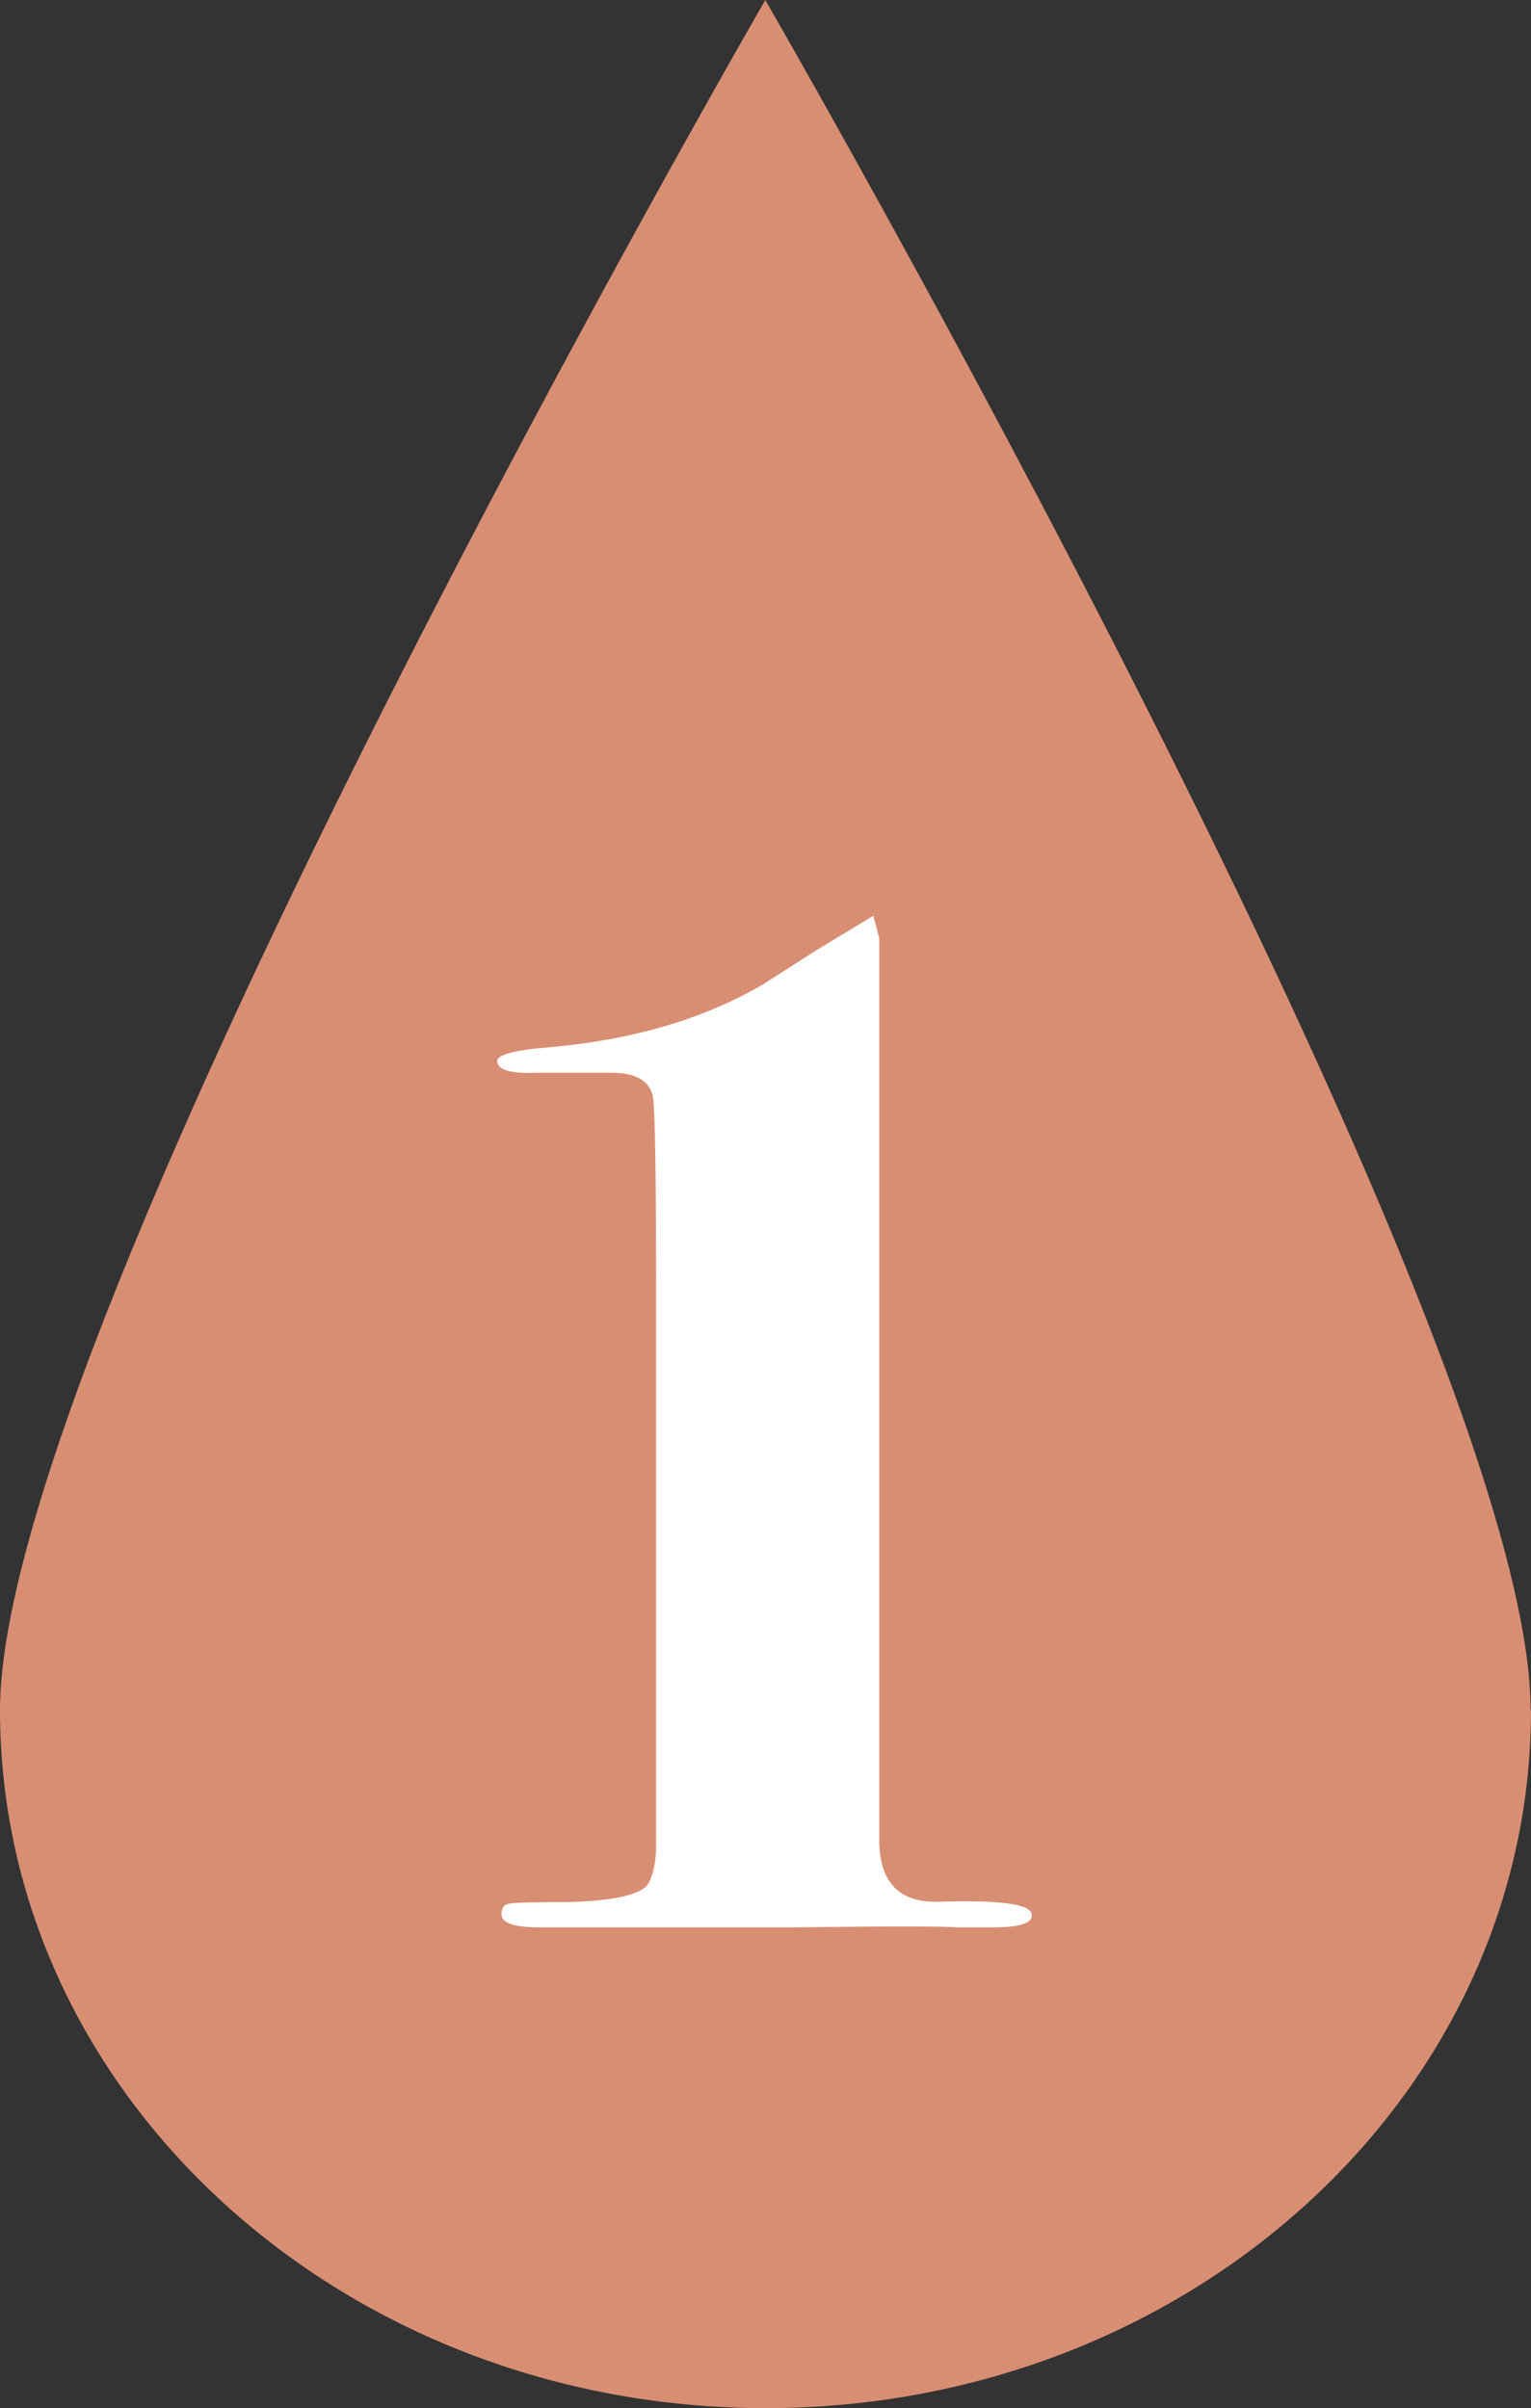
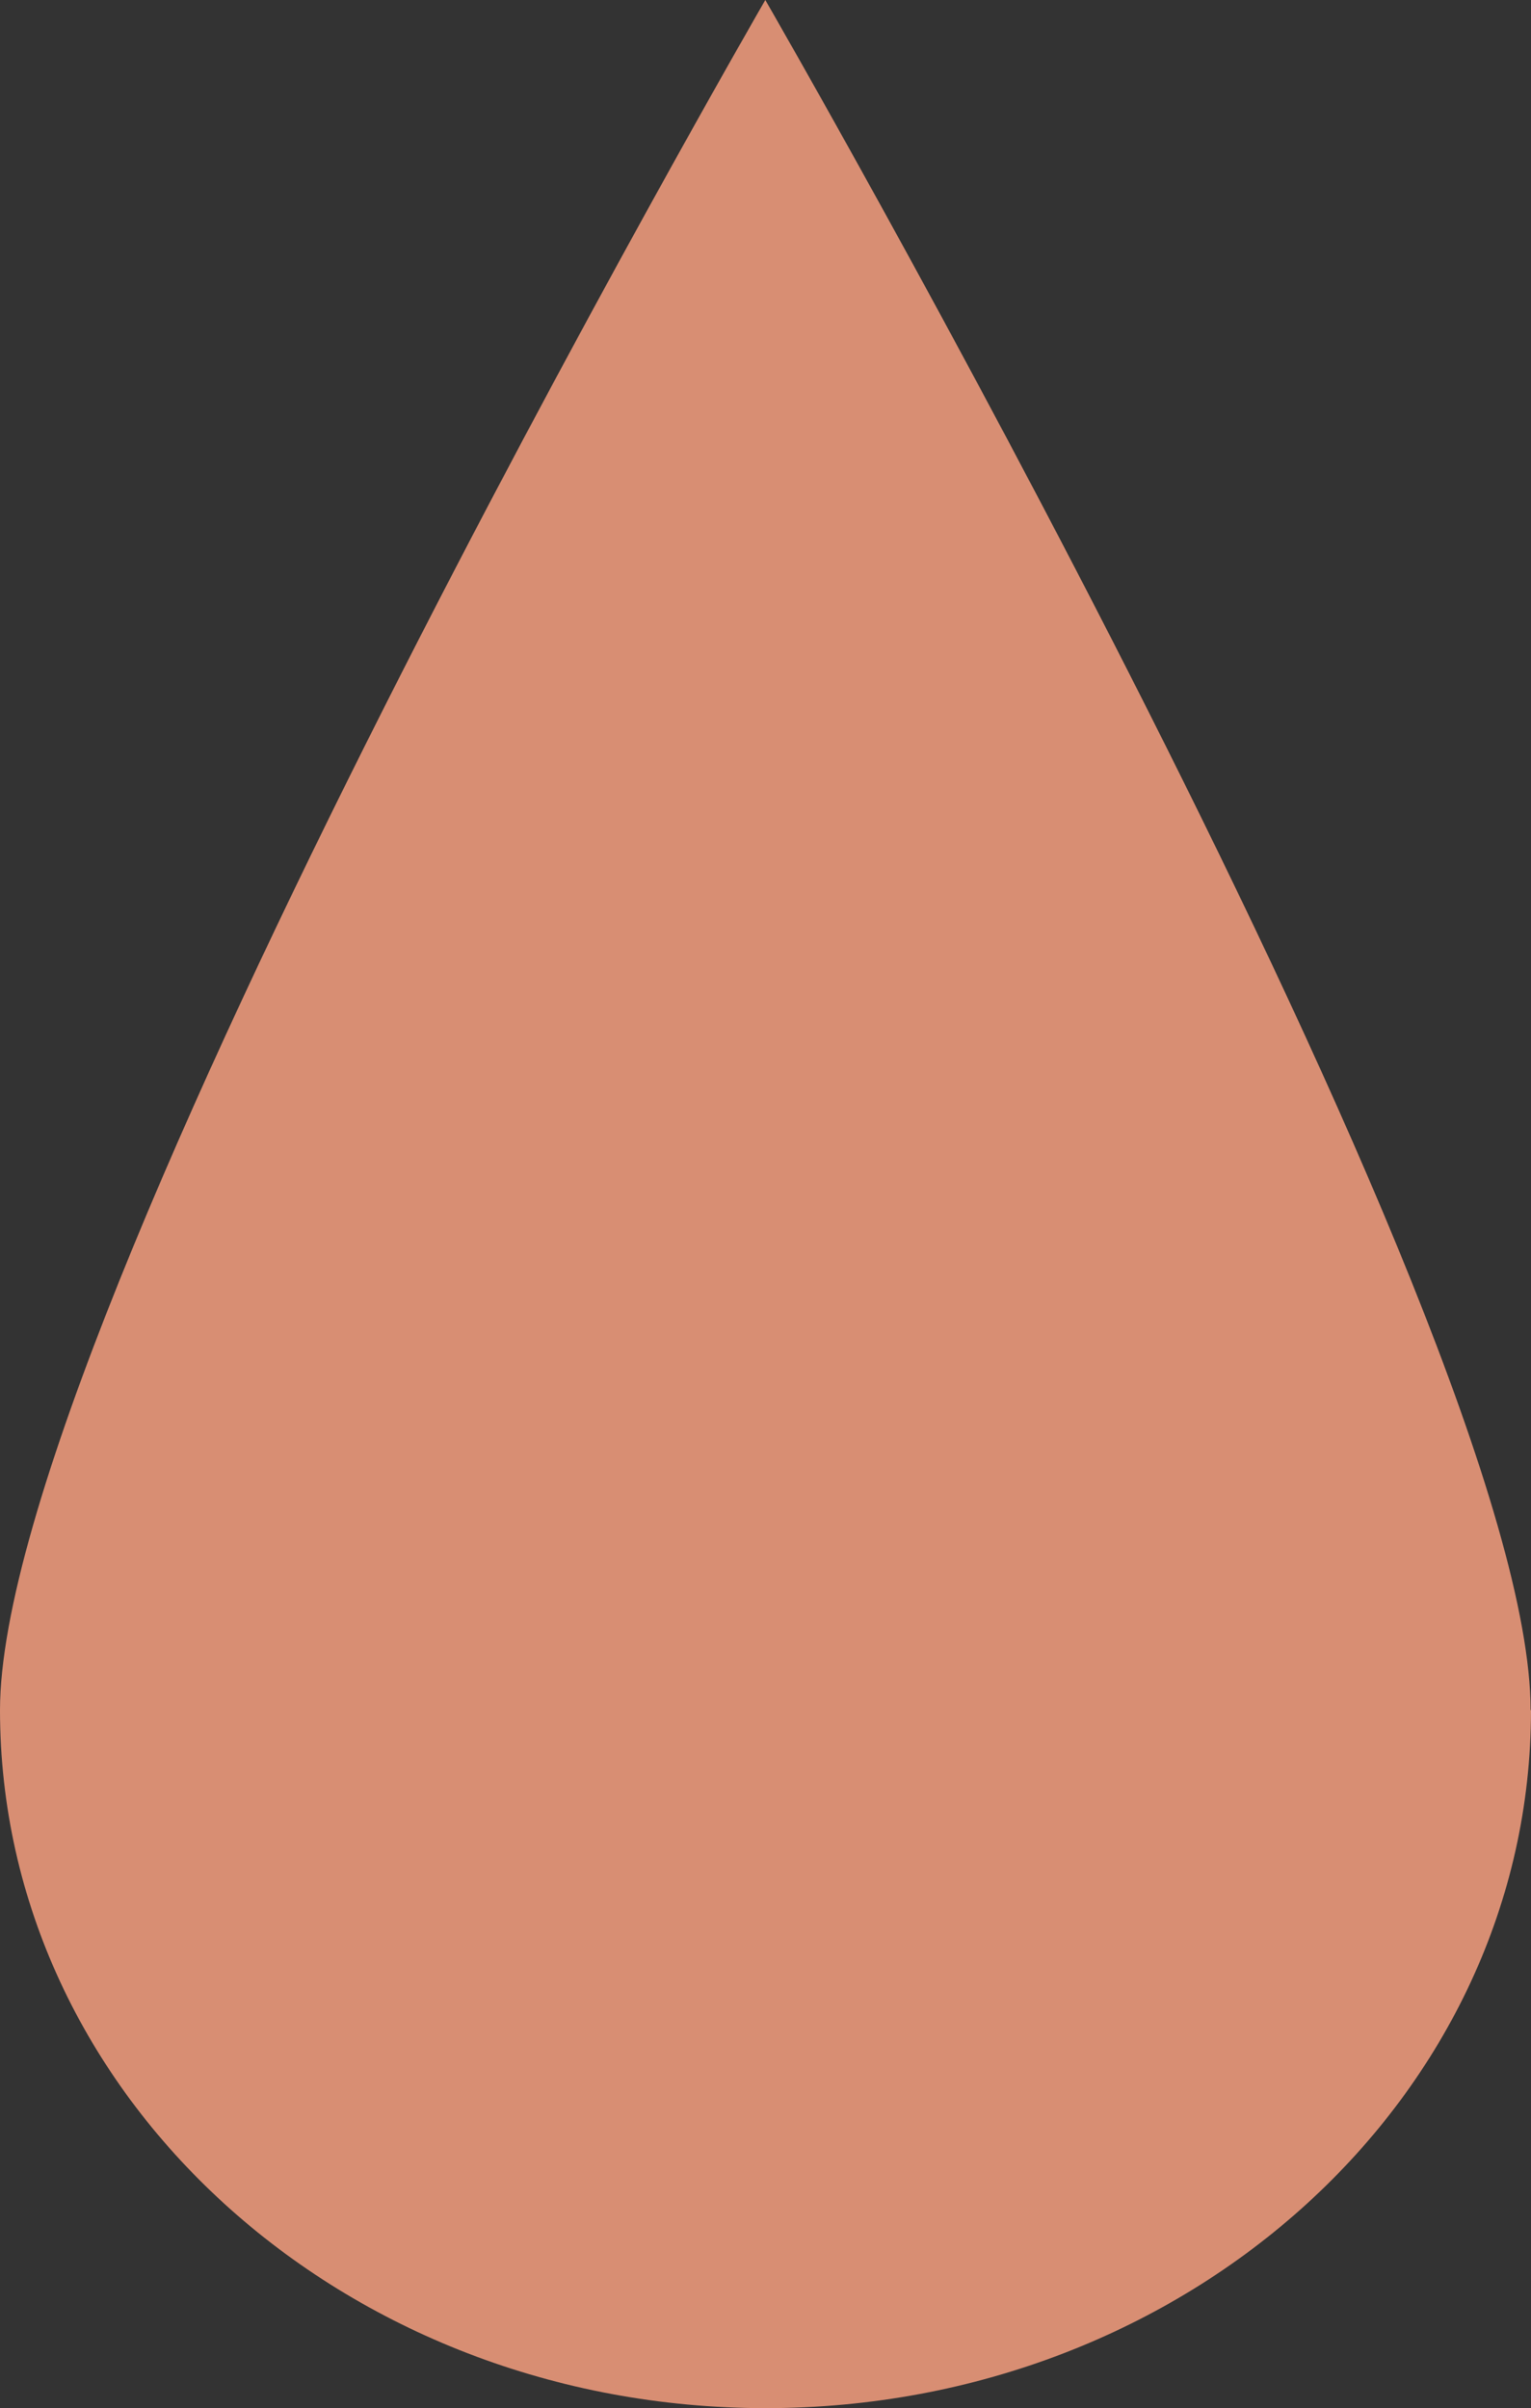
<svg xmlns="http://www.w3.org/2000/svg" id="_レイヤー_2" viewBox="0 0 38.83 61.06">
  <rect x="0" y="0" width="38.83" height="61.06" fill="#333333" stroke="none" />
  <defs>
    <style>.cls-1{fill:#fff;}.cls-2{fill:#d88e73;}</style>
  </defs>
  <g id="_デザイン">
    <path class="cls-2" d="M38.83,43.36c0,9.78-8.69,17.7-19.41,17.7S0,53.14,0,43.36,19.41,0,19.41,0c0,0,19.41,33.59,19.41,43.36Z" />
-     <path class="cls-1" d="M26.17,48.57c0,.2-.33.3-.99.3h-.91c-.36-.03-1.75-.03-4.18,0h-6.42c-.63,0-.95-.11-.95-.34,0-.15.06-.24.19-.26.12-.03.61-.04,1.47-.04,1.1-.03,1.78-.16,2.03-.42.15-.23.23-.57.23-1.02v-14.09c0-3-.03-4.63-.08-4.89-.08-.4-.43-.61-1.05-.61h-1.92c-.65.03-.98-.08-.98-.3,0-.15.42-.27,1.25-.34,2.14-.18,3.97-.71,5.49-1.6.08-.05.53-.34,1.36-.87l1.44-.87.15.57v22.95c.03,1.01.53,1.51,1.51,1.48,1.58-.05,2.36.06,2.36.34Z" />
  </g>
</svg>